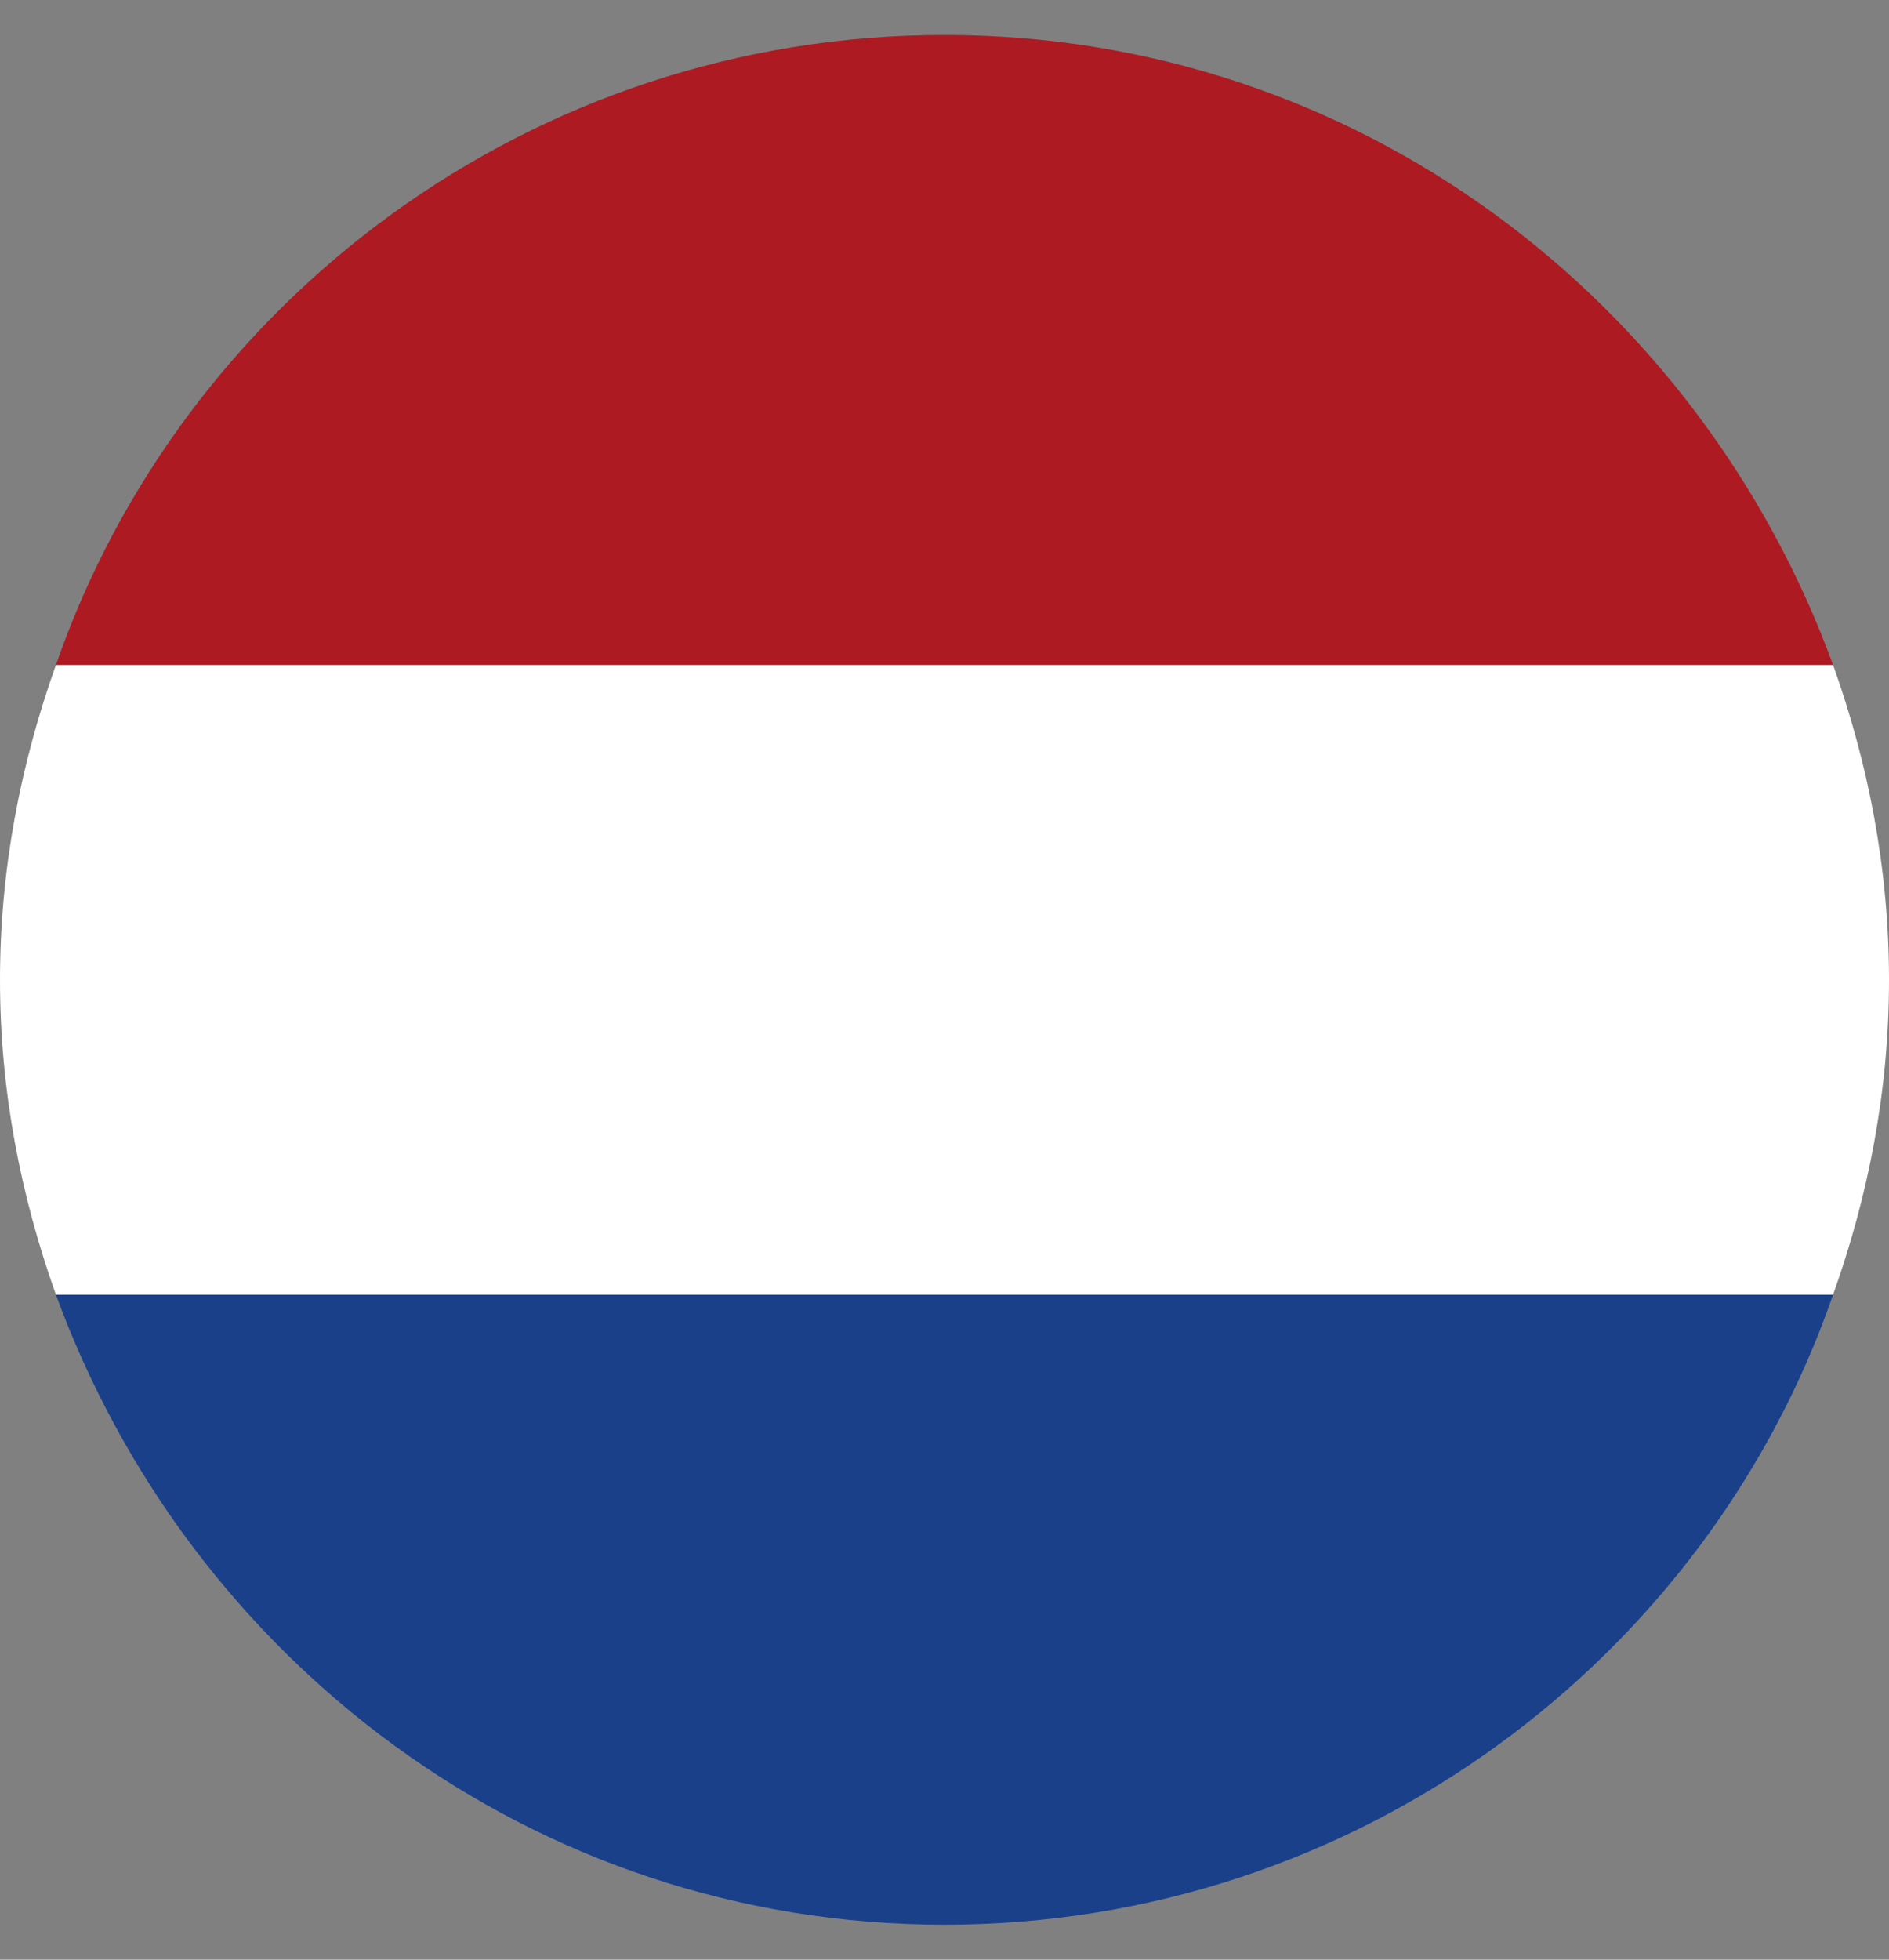
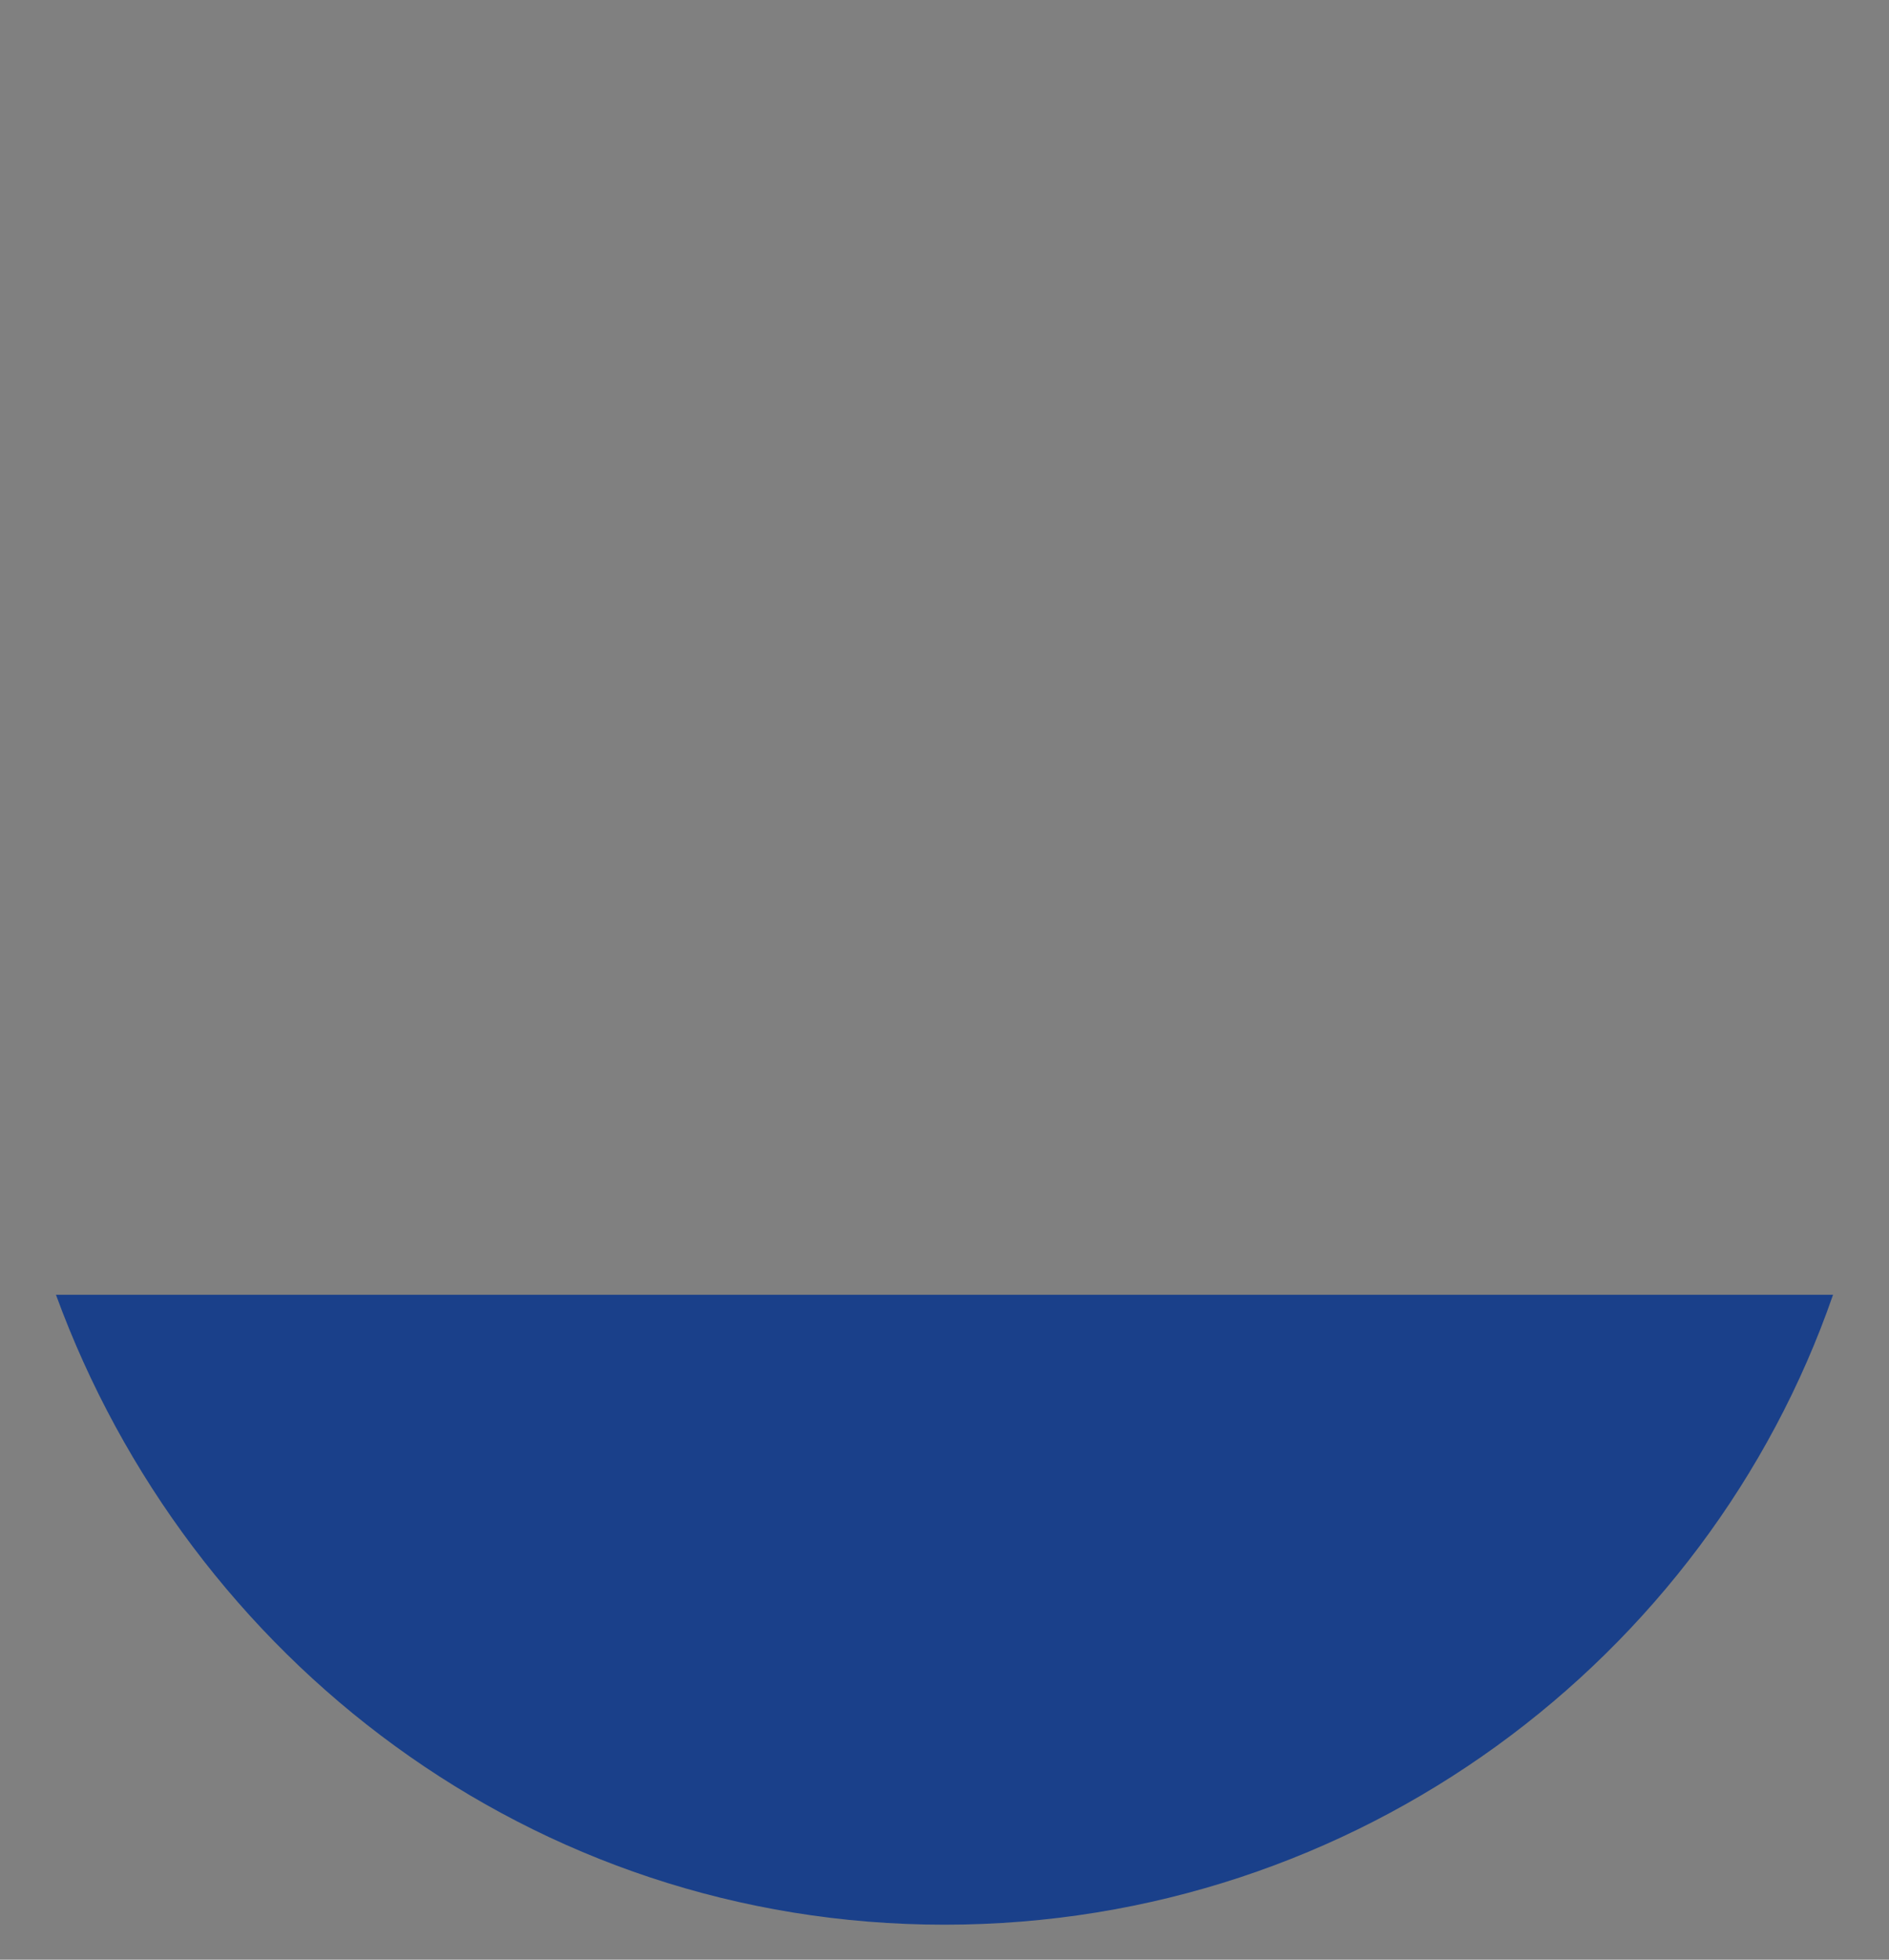
<svg xmlns="http://www.w3.org/2000/svg" version="1.1" id="Layer_1" x="0px" y="0px" viewBox="0 0 27 28" style="enable-background:new 0 0 27 28;" xml:space="preserve">
  <rect x="0" y="0" width="27" height="28" fill="#808080" stroke="none" />
  <style type="text/css">
	.st0{fill:#1A408A;}
	.st1{fill:#FFFFFF;}
	.st2{fill:#AE1A22;}
</style>
  <g>
    <path class="st0" d="M26.2,18.5H0.8c1.9,5.2,6.8,9,12.7,9S24.4,23.7,26.2,18.5z" />
-     <path class="st1" d="M0,14c0,1.6,0.3,3.1,0.8,4.5h25.4c0.5-1.4,0.8-2.9,0.8-4.5s-0.3-3.1-0.8-4.5H0.8C0.3,10.9,0,12.4,0,14z" />
-     <path class="st2" d="M0.8,9.5h25.4c-1.9-5.2-6.8-9-12.7-9S2.6,4.3,0.8,9.5z" />
  </g>
</svg>